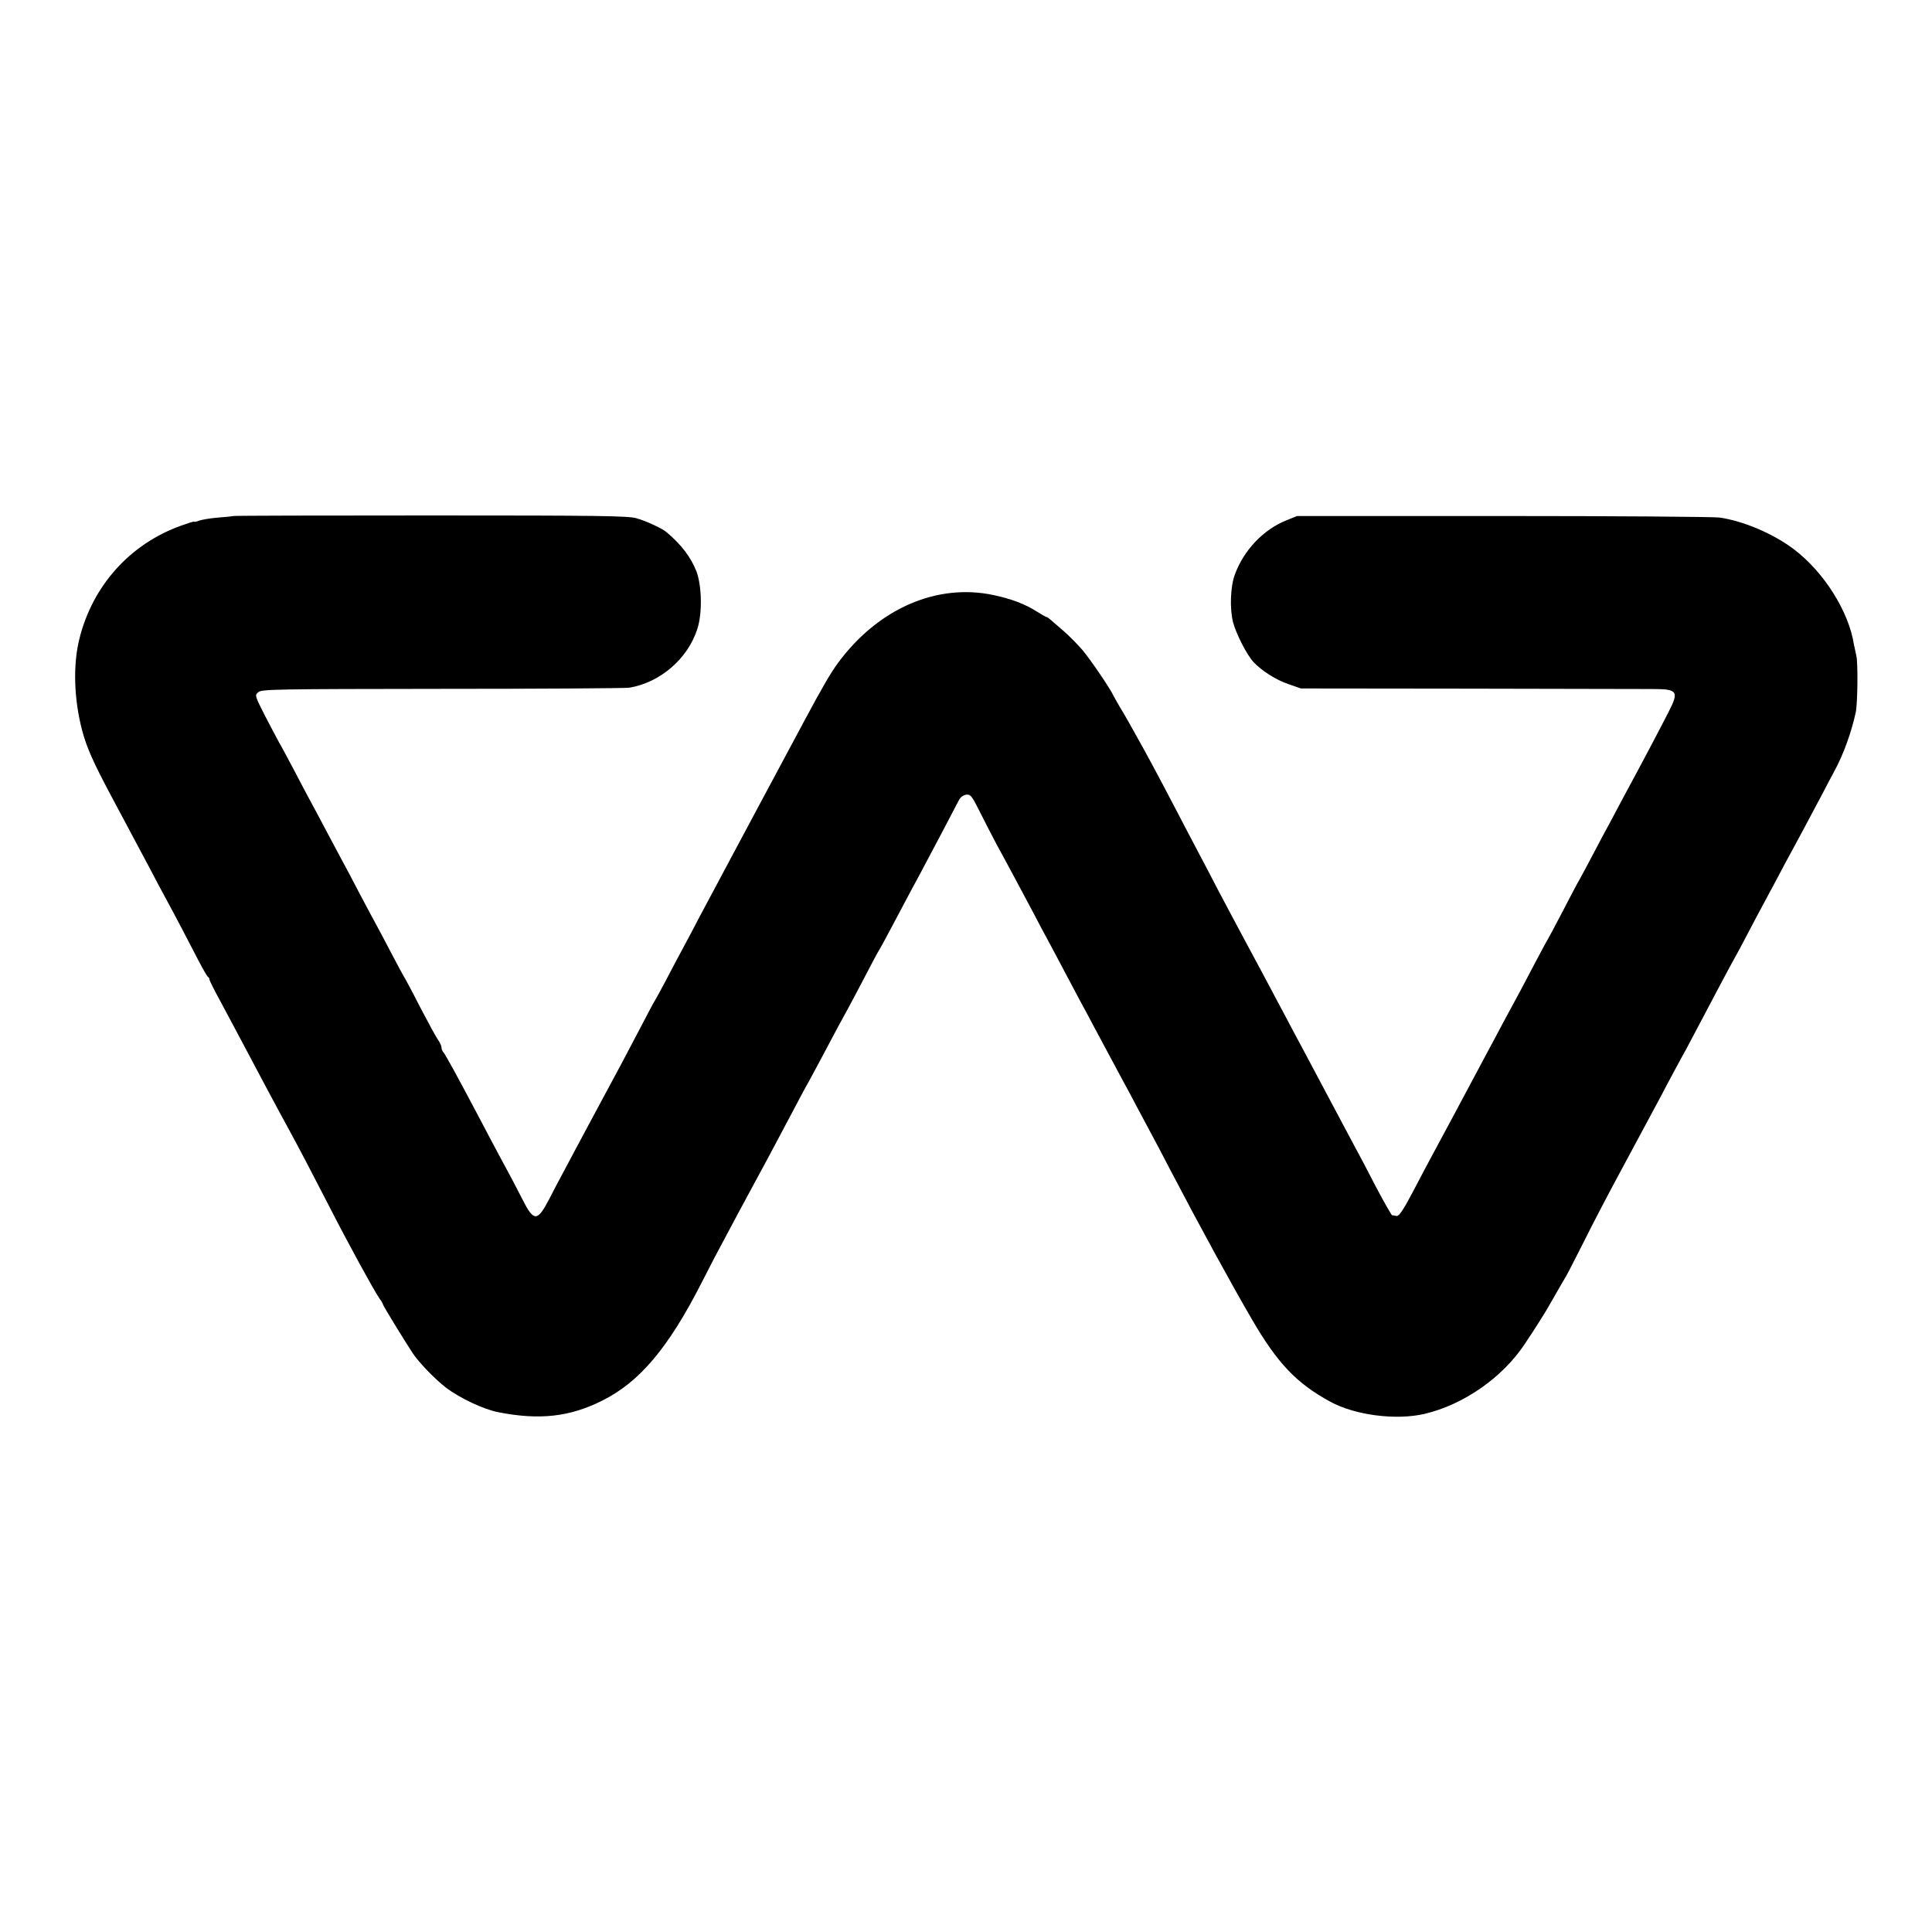
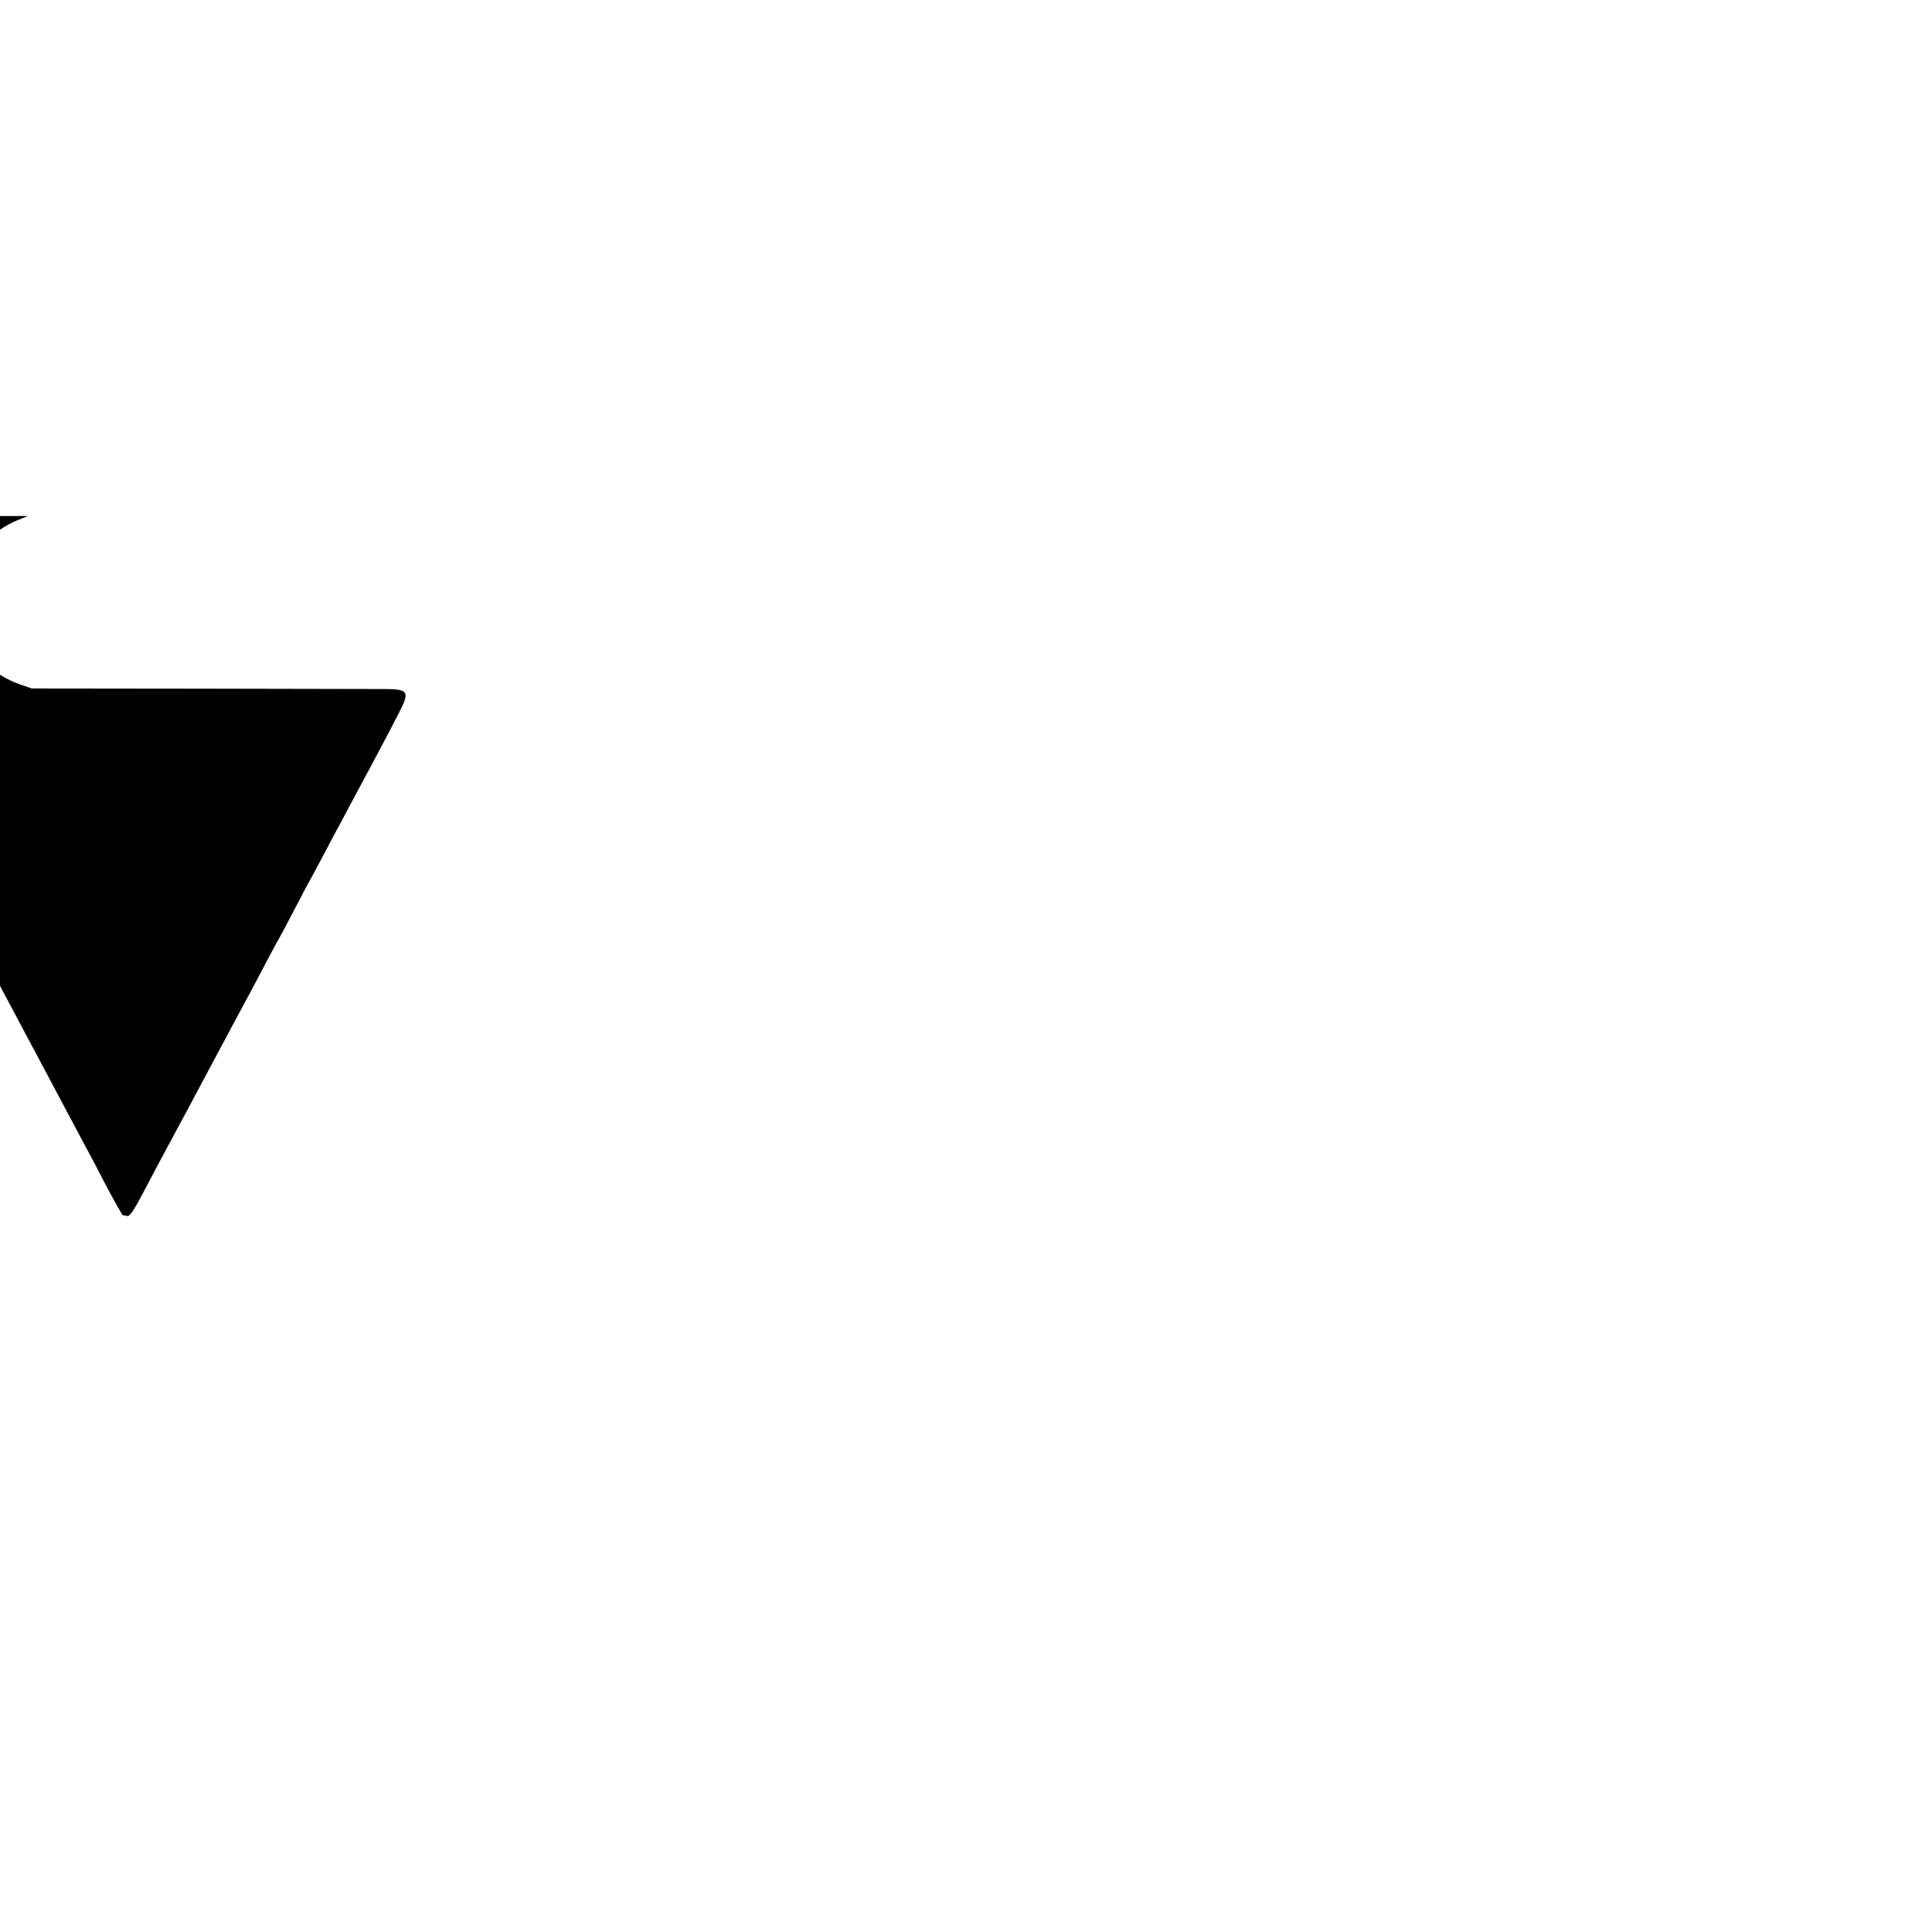
<svg xmlns="http://www.w3.org/2000/svg" version="1.0" width="1024pt" height="1024pt" viewBox="0 0 1024 1024" preserveAspectRatio="xMidYMid meet">
  <g transform="translate(0,1024) scale(0.1,-0.1)" fill="#000000" stroke="none">
-     <path d="M1238 7505 c-2 -1 -37 -5 -79 -8 -41 -3 -87 -11 -102 -16 -15 -6 -27 -8 -27 -6 0 3 -31 -7 -70 -21 -271 -97 -469 -318 -539 -599 -35 -140 -29 -320 14 -485 25 -93 57 -166 155 -350 87 -163 156 -292 208 -390 24 -47 59 -112 77 -145 49 -90 133 -250 179 -340 23 -44 44 -81 49 -83 4 -2 7 -8 7 -13 0 -6 29 -63 64 -127 34 -64 89 -166 121 -227 60 -114 173 -326 230 -430 67 -123 120 -225 218 -415 104 -204 237 -446 268 -492 11 -14 19 -29 19 -32 0 -6 111 -187 156 -256 34 -52 122 -142 178 -185 76 -57 200 -115 277 -130 218 -43 380 -25 552 62 197 98 350 280 525 623 46 91 97 188 112 215 15 28 51 95 80 150 30 55 61 114 70 130 30 54 138 255 230 430 29 55 60 114 70 130 9 17 41 75 70 130 68 129 117 220 145 270 12 22 53 99 90 170 37 72 71 135 75 140 4 6 31 55 60 110 95 179 132 249 160 300 31 57 184 348 203 385 8 15 23 26 38 28 23 3 30 -6 72 -90 25 -51 66 -129 89 -173 61 -111 142 -264 196 -365 24 -47 59 -112 77 -145 18 -33 56 -105 85 -160 29 -55 67 -127 85 -160 18 -33 52 -96 75 -140 64 -120 120 -224 150 -280 15 -27 49 -90 75 -140 26 -49 62 -117 80 -150 18 -33 63 -118 100 -190 158 -302 320 -598 430 -787 136 -234 236 -339 415 -437 132 -72 348 -100 500 -65 208 49 415 193 534 374 52 78 96 148 112 175 6 11 28 49 49 85 21 36 46 81 58 100 11 19 53 103 95 185 41 83 121 236 177 340 105 195 143 266 223 415 24 47 60 113 78 147 19 35 49 91 68 125 42 79 108 204 176 333 29 55 61 114 70 130 10 17 44 80 75 140 32 61 70 133 85 160 15 28 49 91 75 140 26 50 60 113 75 140 30 55 97 180 155 290 20 39 50 95 66 125 50 91 92 209 115 315 10 48 12 265 3 299 -4 17 -10 45 -13 61 -28 177 -161 386 -321 506 -110 82 -266 148 -392 166 -32 4 -548 8 -1148 8 l-1090 0 -57 -23 c-122 -49 -225 -157 -273 -287 -24 -64 -28 -183 -9 -255 16 -60 73 -172 107 -208 43 -47 121 -96 186 -118 l66 -23 890 -1 c490 -1 928 -2 975 -2 132 0 140 -12 83 -123 -51 -100 -135 -259 -242 -457 -21 -40 -52 -98 -68 -128 -17 -30 -56 -104 -88 -165 -32 -60 -65 -123 -75 -140 -10 -16 -50 -93 -90 -170 -40 -77 -76 -144 -80 -150 -4 -5 -35 -64 -70 -130 -59 -113 -81 -154 -164 -307 -18 -35 -54 -101 -79 -148 -101 -190 -271 -508 -297 -555 -15 -27 -59 -111 -99 -187 -54 -103 -76 -135 -89 -133 -9 2 -20 4 -24 4 -3 1 -41 67 -84 148 -42 82 -89 171 -104 198 -15 28 -47 88 -72 135 -25 47 -85 159 -133 250 -48 91 -106 199 -128 240 -22 41 -56 107 -77 145 -21 39 -59 111 -85 160 -27 50 -76 142 -110 205 -34 63 -90 169 -125 235 -34 66 -84 161 -110 210 -26 50 -76 144 -110 210 -108 207 -168 318 -220 410 -12 22 -31 56 -42 75 -11 19 -30 53 -44 75 -13 22 -27 47 -31 55 -17 38 -121 191 -166 245 -29 33 -76 81 -105 105 -29 25 -59 51 -67 58 -7 6 -16 12 -19 12 -3 0 -27 14 -53 30 -59 38 -136 67 -227 86 -301 64 -612 -72 -824 -359 -38 -51 -84 -130 -184 -317 -123 -229 -336 -628 -396 -740 -25 -47 -61 -114 -80 -150 -19 -36 -55 -103 -80 -150 -24 -47 -61 -116 -82 -155 -21 -38 -61 -115 -90 -170 -29 -55 -56 -104 -60 -110 -4 -5 -40 -73 -80 -150 -75 -144 -123 -233 -170 -320 -15 -27 -64 -120 -110 -205 -45 -85 -100 -186 -120 -225 -21 -38 -57 -107 -80 -152 -62 -119 -81 -119 -141 0 -23 45 -69 134 -104 197 -34 63 -89 167 -122 230 -106 201 -184 345 -194 354 -5 6 -9 16 -9 24 0 8 -8 26 -18 40 -11 15 -54 95 -97 177 -42 83 -81 155 -85 160 -4 6 -34 62 -67 125 -33 63 -71 135 -85 160 -14 25 -53 99 -88 165 -34 66 -75 143 -90 170 -15 28 -51 95 -80 150 -29 55 -65 123 -80 150 -15 28 -56 104 -90 170 -35 66 -71 134 -81 150 -9 17 -43 80 -74 140 -55 109 -56 110 -35 127 18 15 99 16 973 17 523 0 970 3 992 6 164 27 311 154 361 312 27 82 24 228 -5 305 -29 74 -80 142 -159 208 -22 19 -106 58 -158 73 -43 13 -201 15 -1091 15 -573 0 -1043 -1 -1045 -3z" />
+     <path d="M1238 7505 l-1090 0 -57 -23 c-122 -49 -225 -157 -273 -287 -24 -64 -28 -183 -9 -255 16 -60 73 -172 107 -208 43 -47 121 -96 186 -118 l66 -23 890 -1 c490 -1 928 -2 975 -2 132 0 140 -12 83 -123 -51 -100 -135 -259 -242 -457 -21 -40 -52 -98 -68 -128 -17 -30 -56 -104 -88 -165 -32 -60 -65 -123 -75 -140 -10 -16 -50 -93 -90 -170 -40 -77 -76 -144 -80 -150 -4 -5 -35 -64 -70 -130 -59 -113 -81 -154 -164 -307 -18 -35 -54 -101 -79 -148 -101 -190 -271 -508 -297 -555 -15 -27 -59 -111 -99 -187 -54 -103 -76 -135 -89 -133 -9 2 -20 4 -24 4 -3 1 -41 67 -84 148 -42 82 -89 171 -104 198 -15 28 -47 88 -72 135 -25 47 -85 159 -133 250 -48 91 -106 199 -128 240 -22 41 -56 107 -77 145 -21 39 -59 111 -85 160 -27 50 -76 142 -110 205 -34 63 -90 169 -125 235 -34 66 -84 161 -110 210 -26 50 -76 144 -110 210 -108 207 -168 318 -220 410 -12 22 -31 56 -42 75 -11 19 -30 53 -44 75 -13 22 -27 47 -31 55 -17 38 -121 191 -166 245 -29 33 -76 81 -105 105 -29 25 -59 51 -67 58 -7 6 -16 12 -19 12 -3 0 -27 14 -53 30 -59 38 -136 67 -227 86 -301 64 -612 -72 -824 -359 -38 -51 -84 -130 -184 -317 -123 -229 -336 -628 -396 -740 -25 -47 -61 -114 -80 -150 -19 -36 -55 -103 -80 -150 -24 -47 -61 -116 -82 -155 -21 -38 -61 -115 -90 -170 -29 -55 -56 -104 -60 -110 -4 -5 -40 -73 -80 -150 -75 -144 -123 -233 -170 -320 -15 -27 -64 -120 -110 -205 -45 -85 -100 -186 -120 -225 -21 -38 -57 -107 -80 -152 -62 -119 -81 -119 -141 0 -23 45 -69 134 -104 197 -34 63 -89 167 -122 230 -106 201 -184 345 -194 354 -5 6 -9 16 -9 24 0 8 -8 26 -18 40 -11 15 -54 95 -97 177 -42 83 -81 155 -85 160 -4 6 -34 62 -67 125 -33 63 -71 135 -85 160 -14 25 -53 99 -88 165 -34 66 -75 143 -90 170 -15 28 -51 95 -80 150 -29 55 -65 123 -80 150 -15 28 -56 104 -90 170 -35 66 -71 134 -81 150 -9 17 -43 80 -74 140 -55 109 -56 110 -35 127 18 15 99 16 973 17 523 0 970 3 992 6 164 27 311 154 361 312 27 82 24 228 -5 305 -29 74 -80 142 -159 208 -22 19 -106 58 -158 73 -43 13 -201 15 -1091 15 -573 0 -1043 -1 -1045 -3z" />
  </g>
</svg>